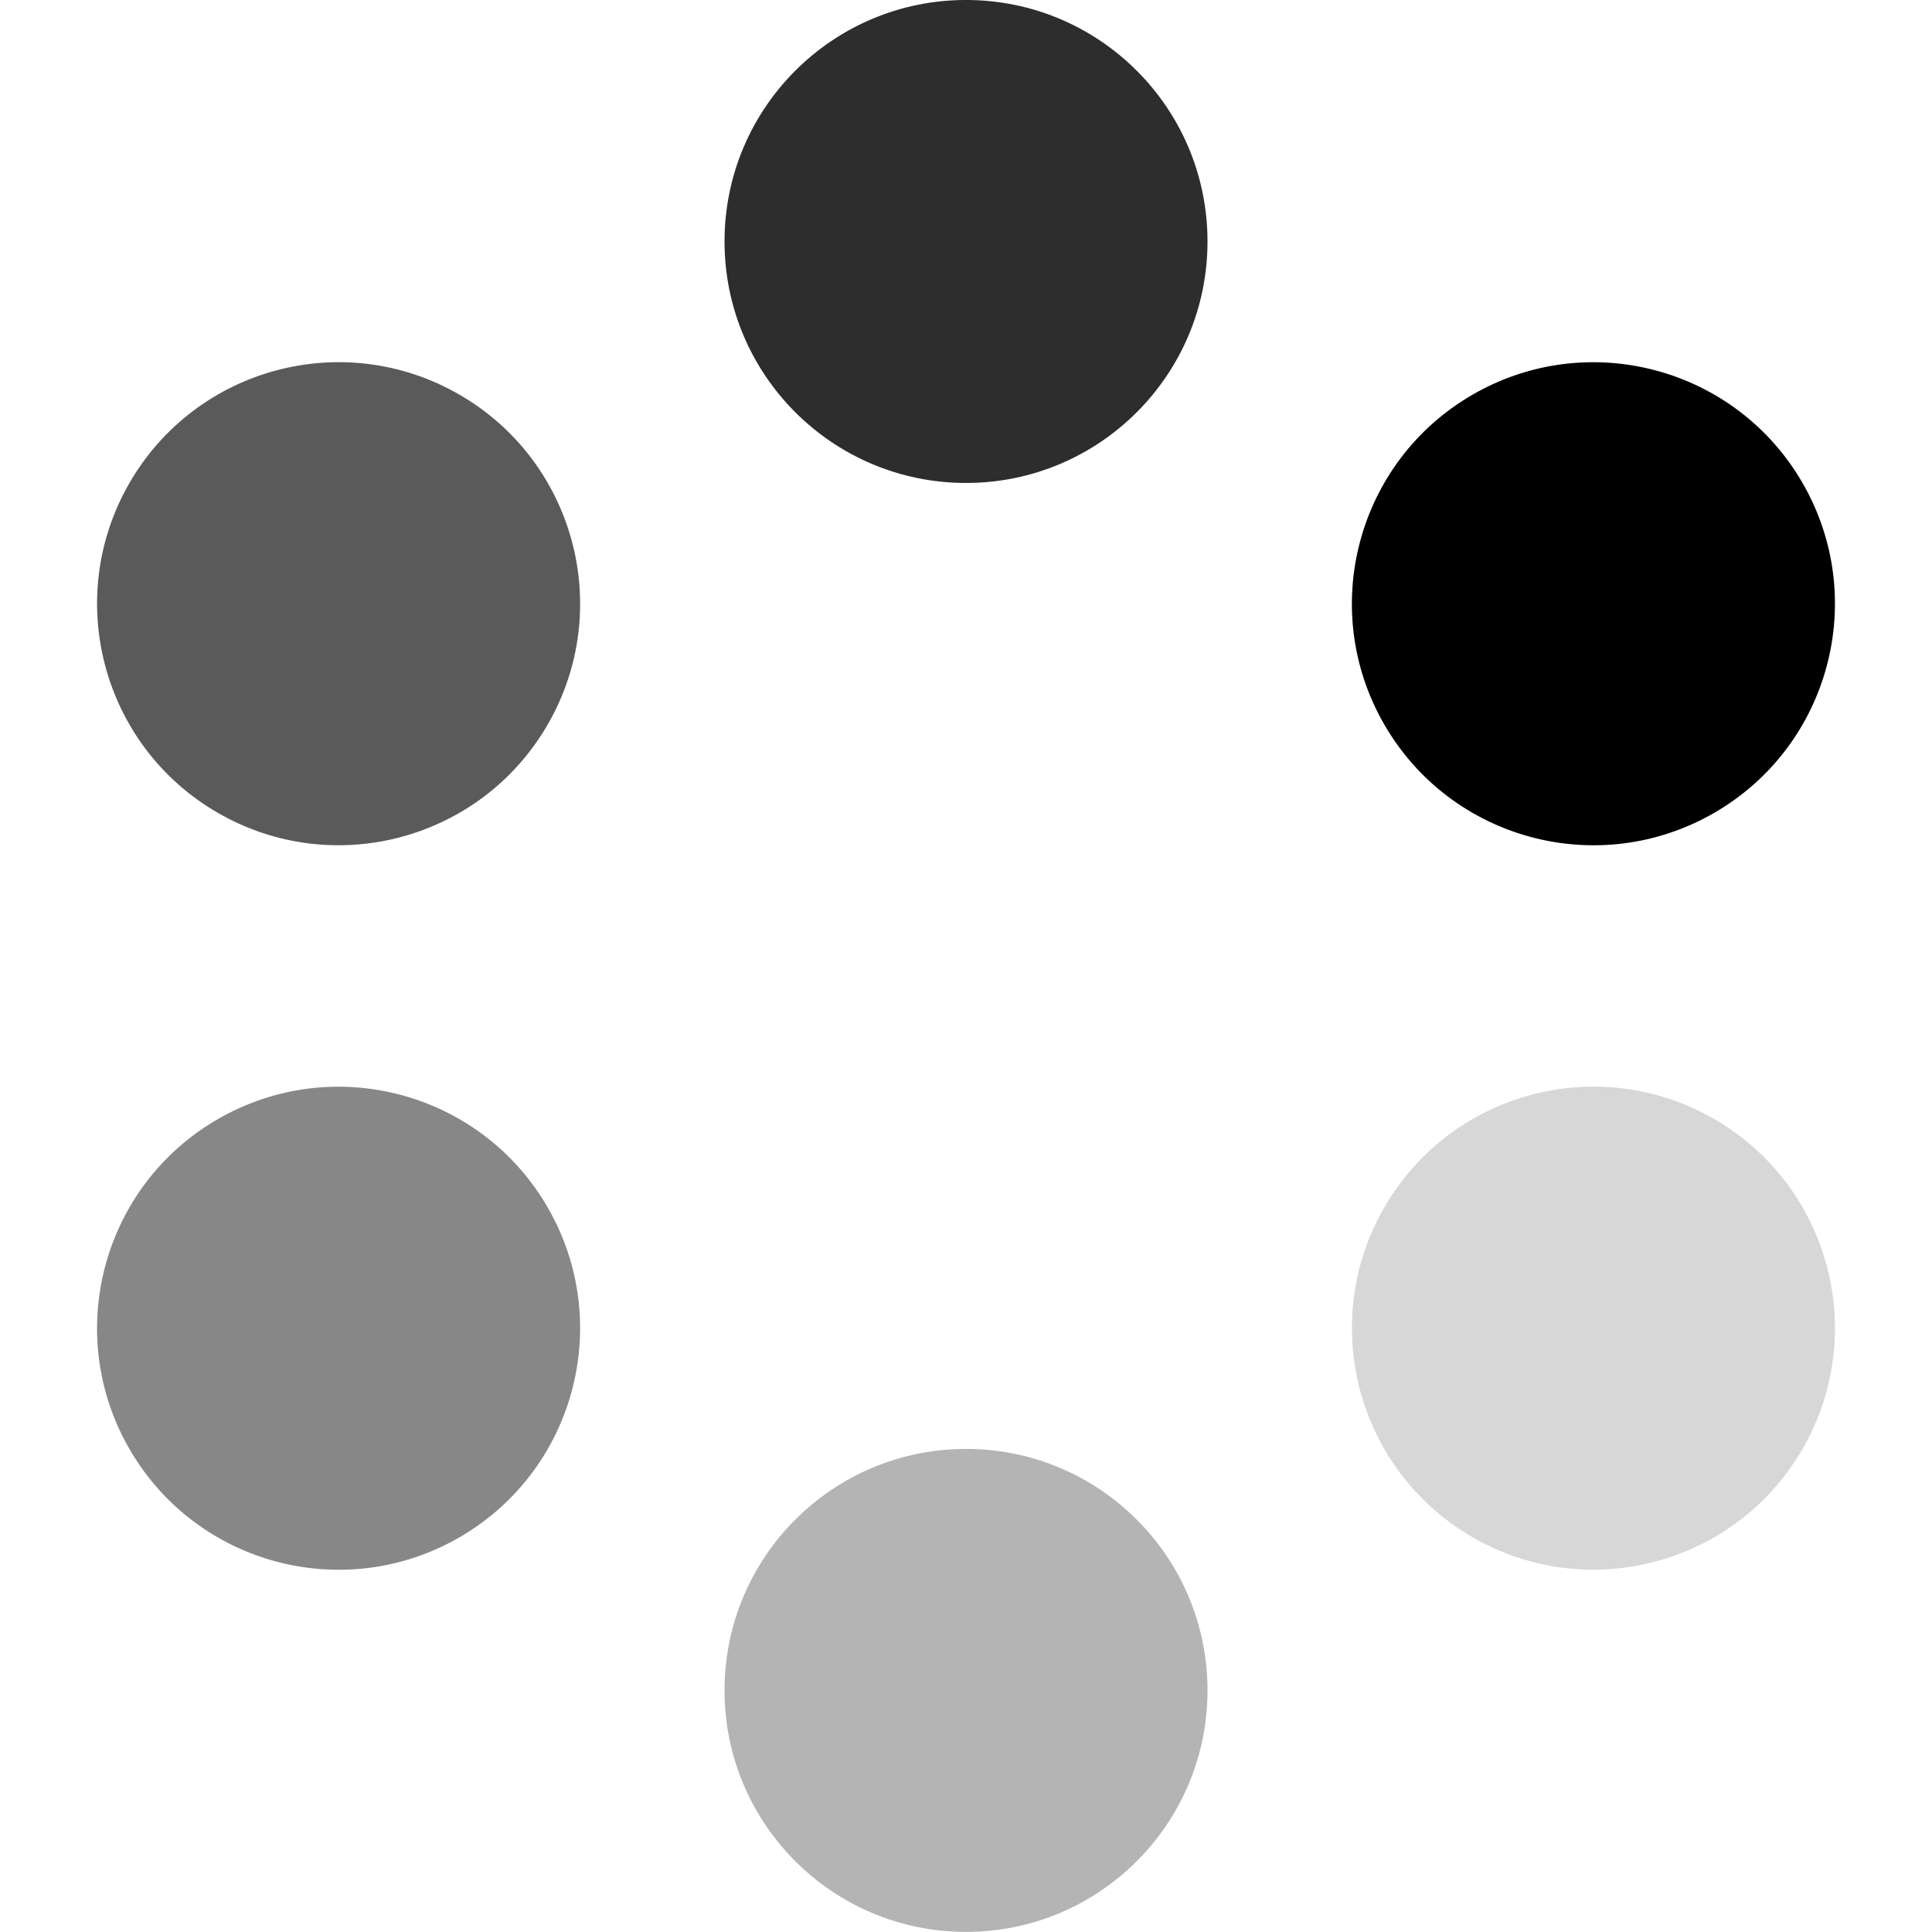
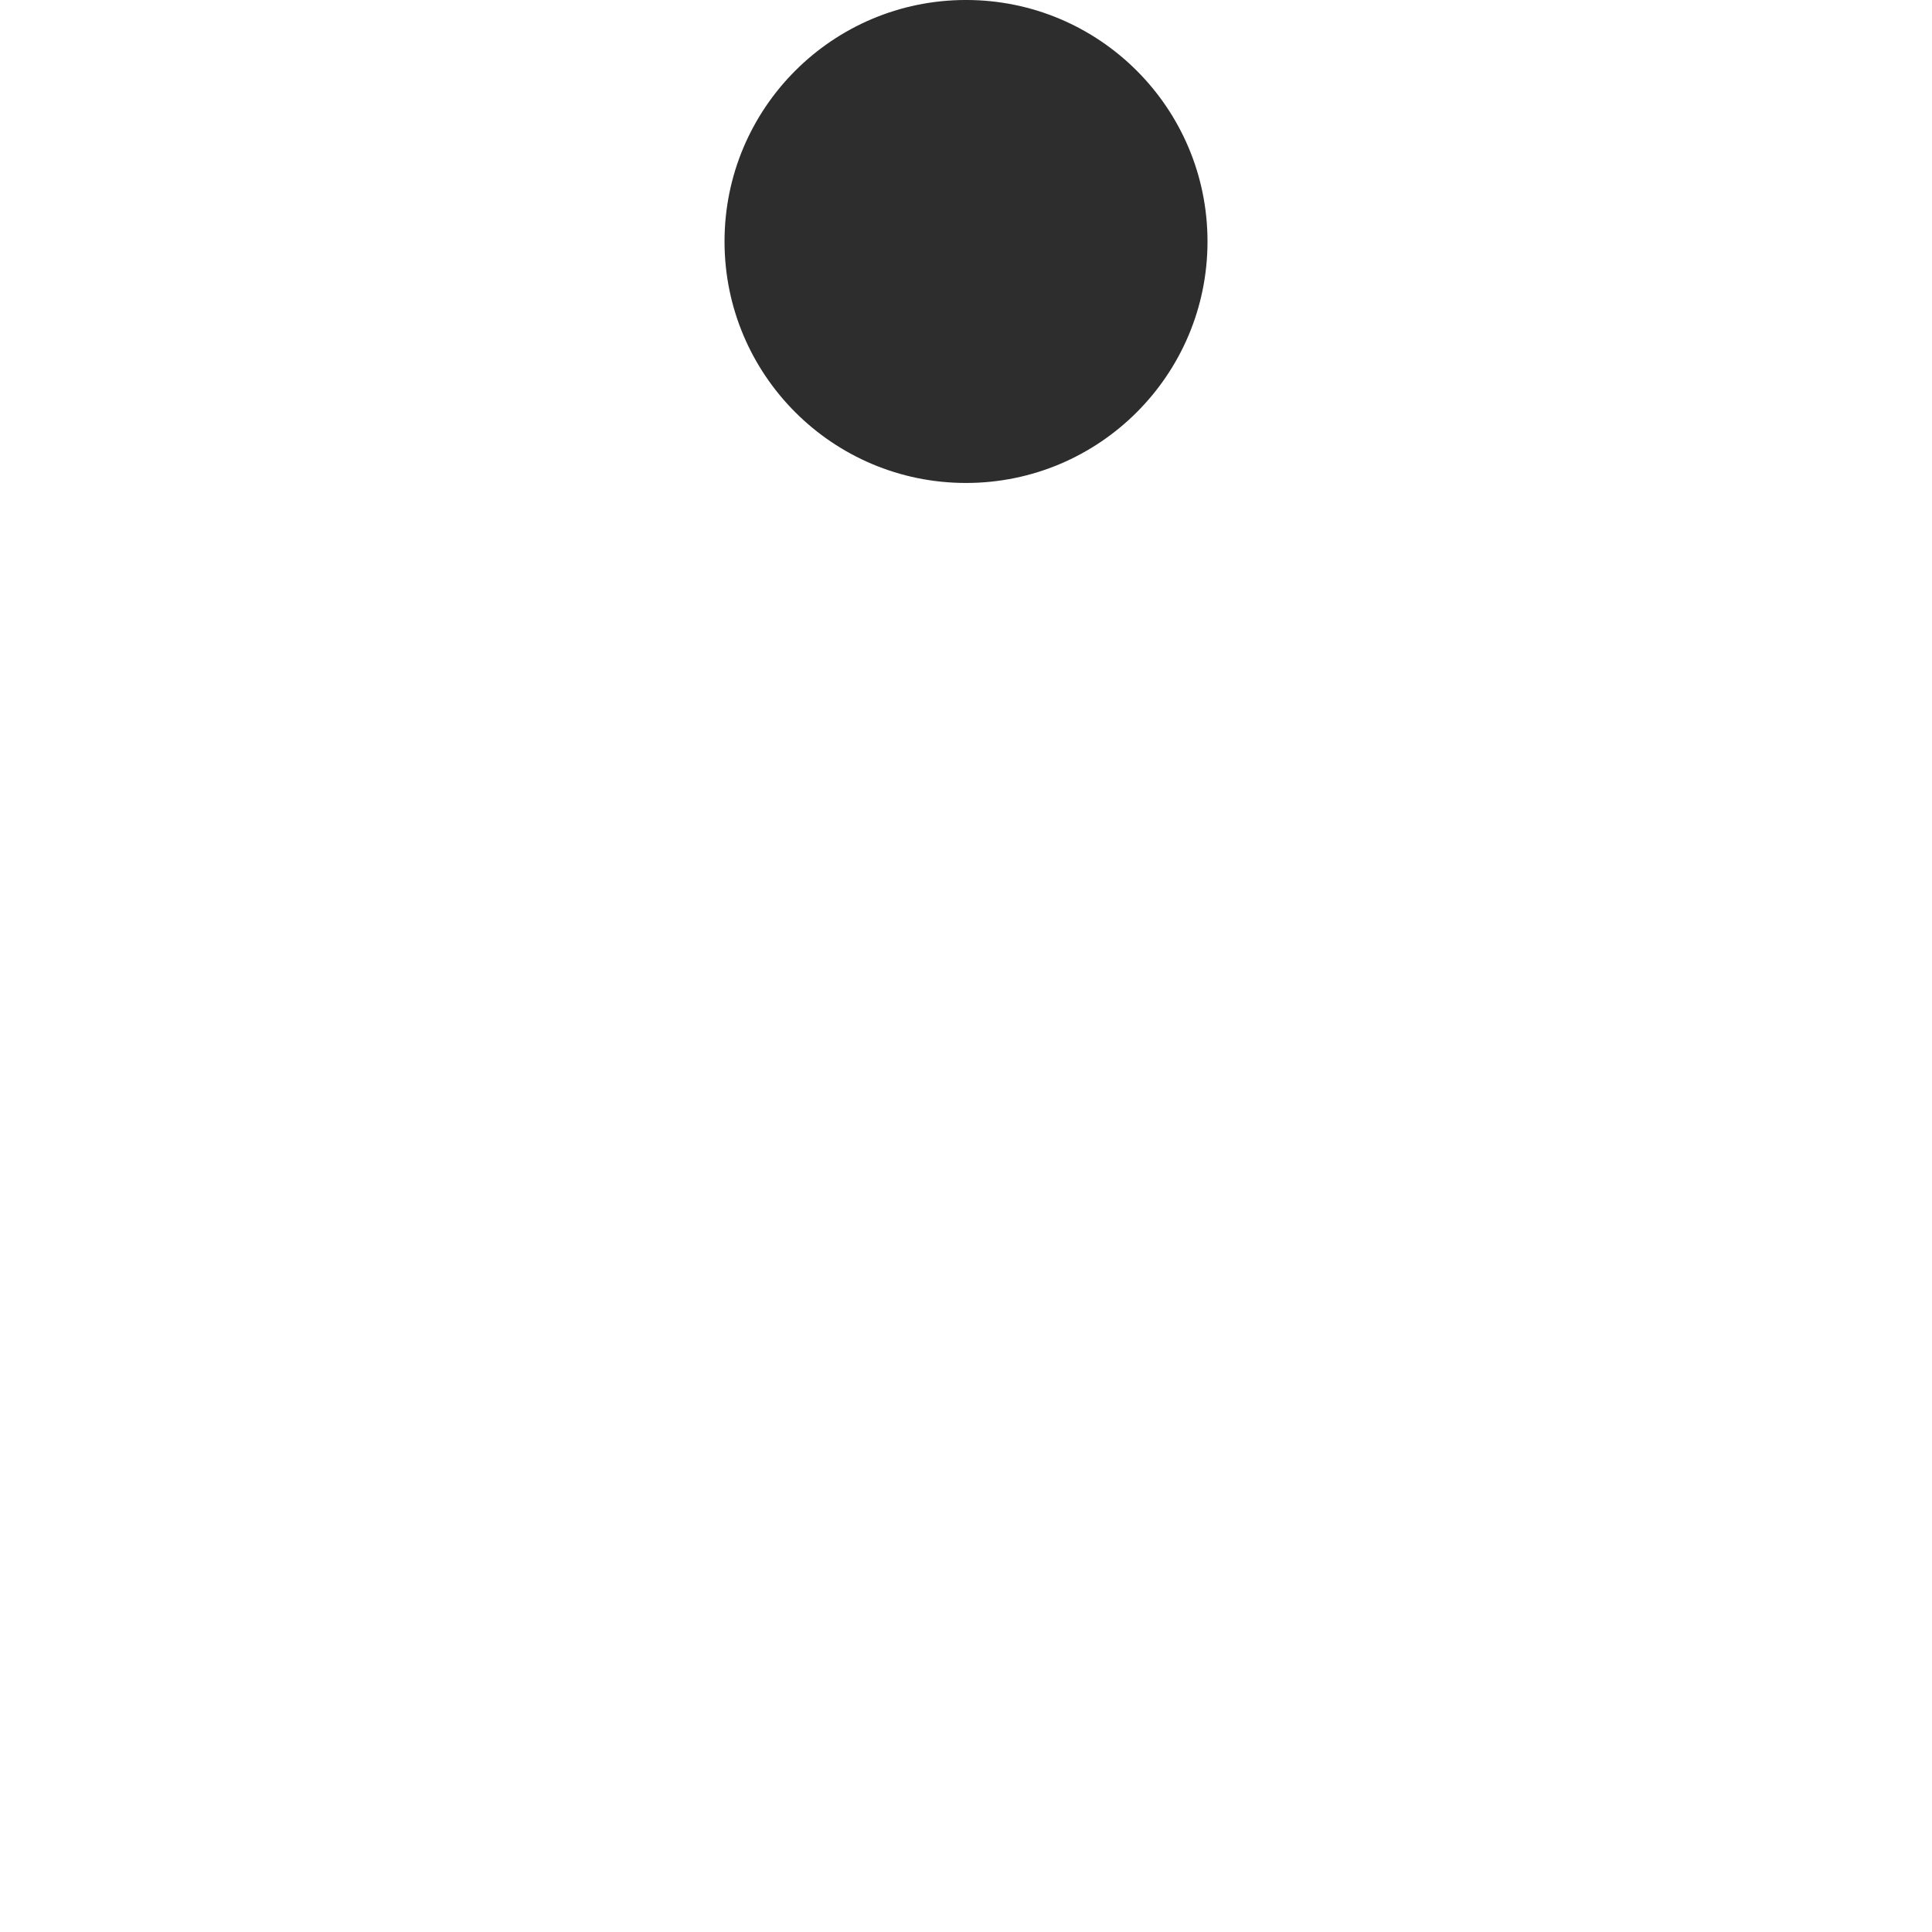
<svg xmlns="http://www.w3.org/2000/svg" height="16" viewBox="0 0 16 16" width="16">
  <g transform="matrix(.5 .866 -.866 .5 10.928 -2.928)">
-     <circle cx="-10.928" cy="-3.072" fill="#5a5a5a" r="2" transform="matrix(-.5 -.866 .866 -.5 0 0)" />
-     <circle cx="-10.928" cy="-8.928" fill="#d7d7d7" r="2" transform="matrix(-.5 -.866 -.866 .5 0 0)" />
-     <circle cx="8" cy="2" r="2" />
-     <circle cx="8" cy="-14" fill="#878787" r="2" transform="scale(1 -1)" />
    <circle cx="-2.928" cy="4.928" fill="#2d2d2d" r="2" transform="matrix(.5 -.866 .866 .5 0 0)" />
-     <circle cx="-2.928" cy="-16.928" fill="#b4b4b4" r="2" transform="matrix(.5 -.866 -.866 -.5 0 0)" />
  </g>
</svg>